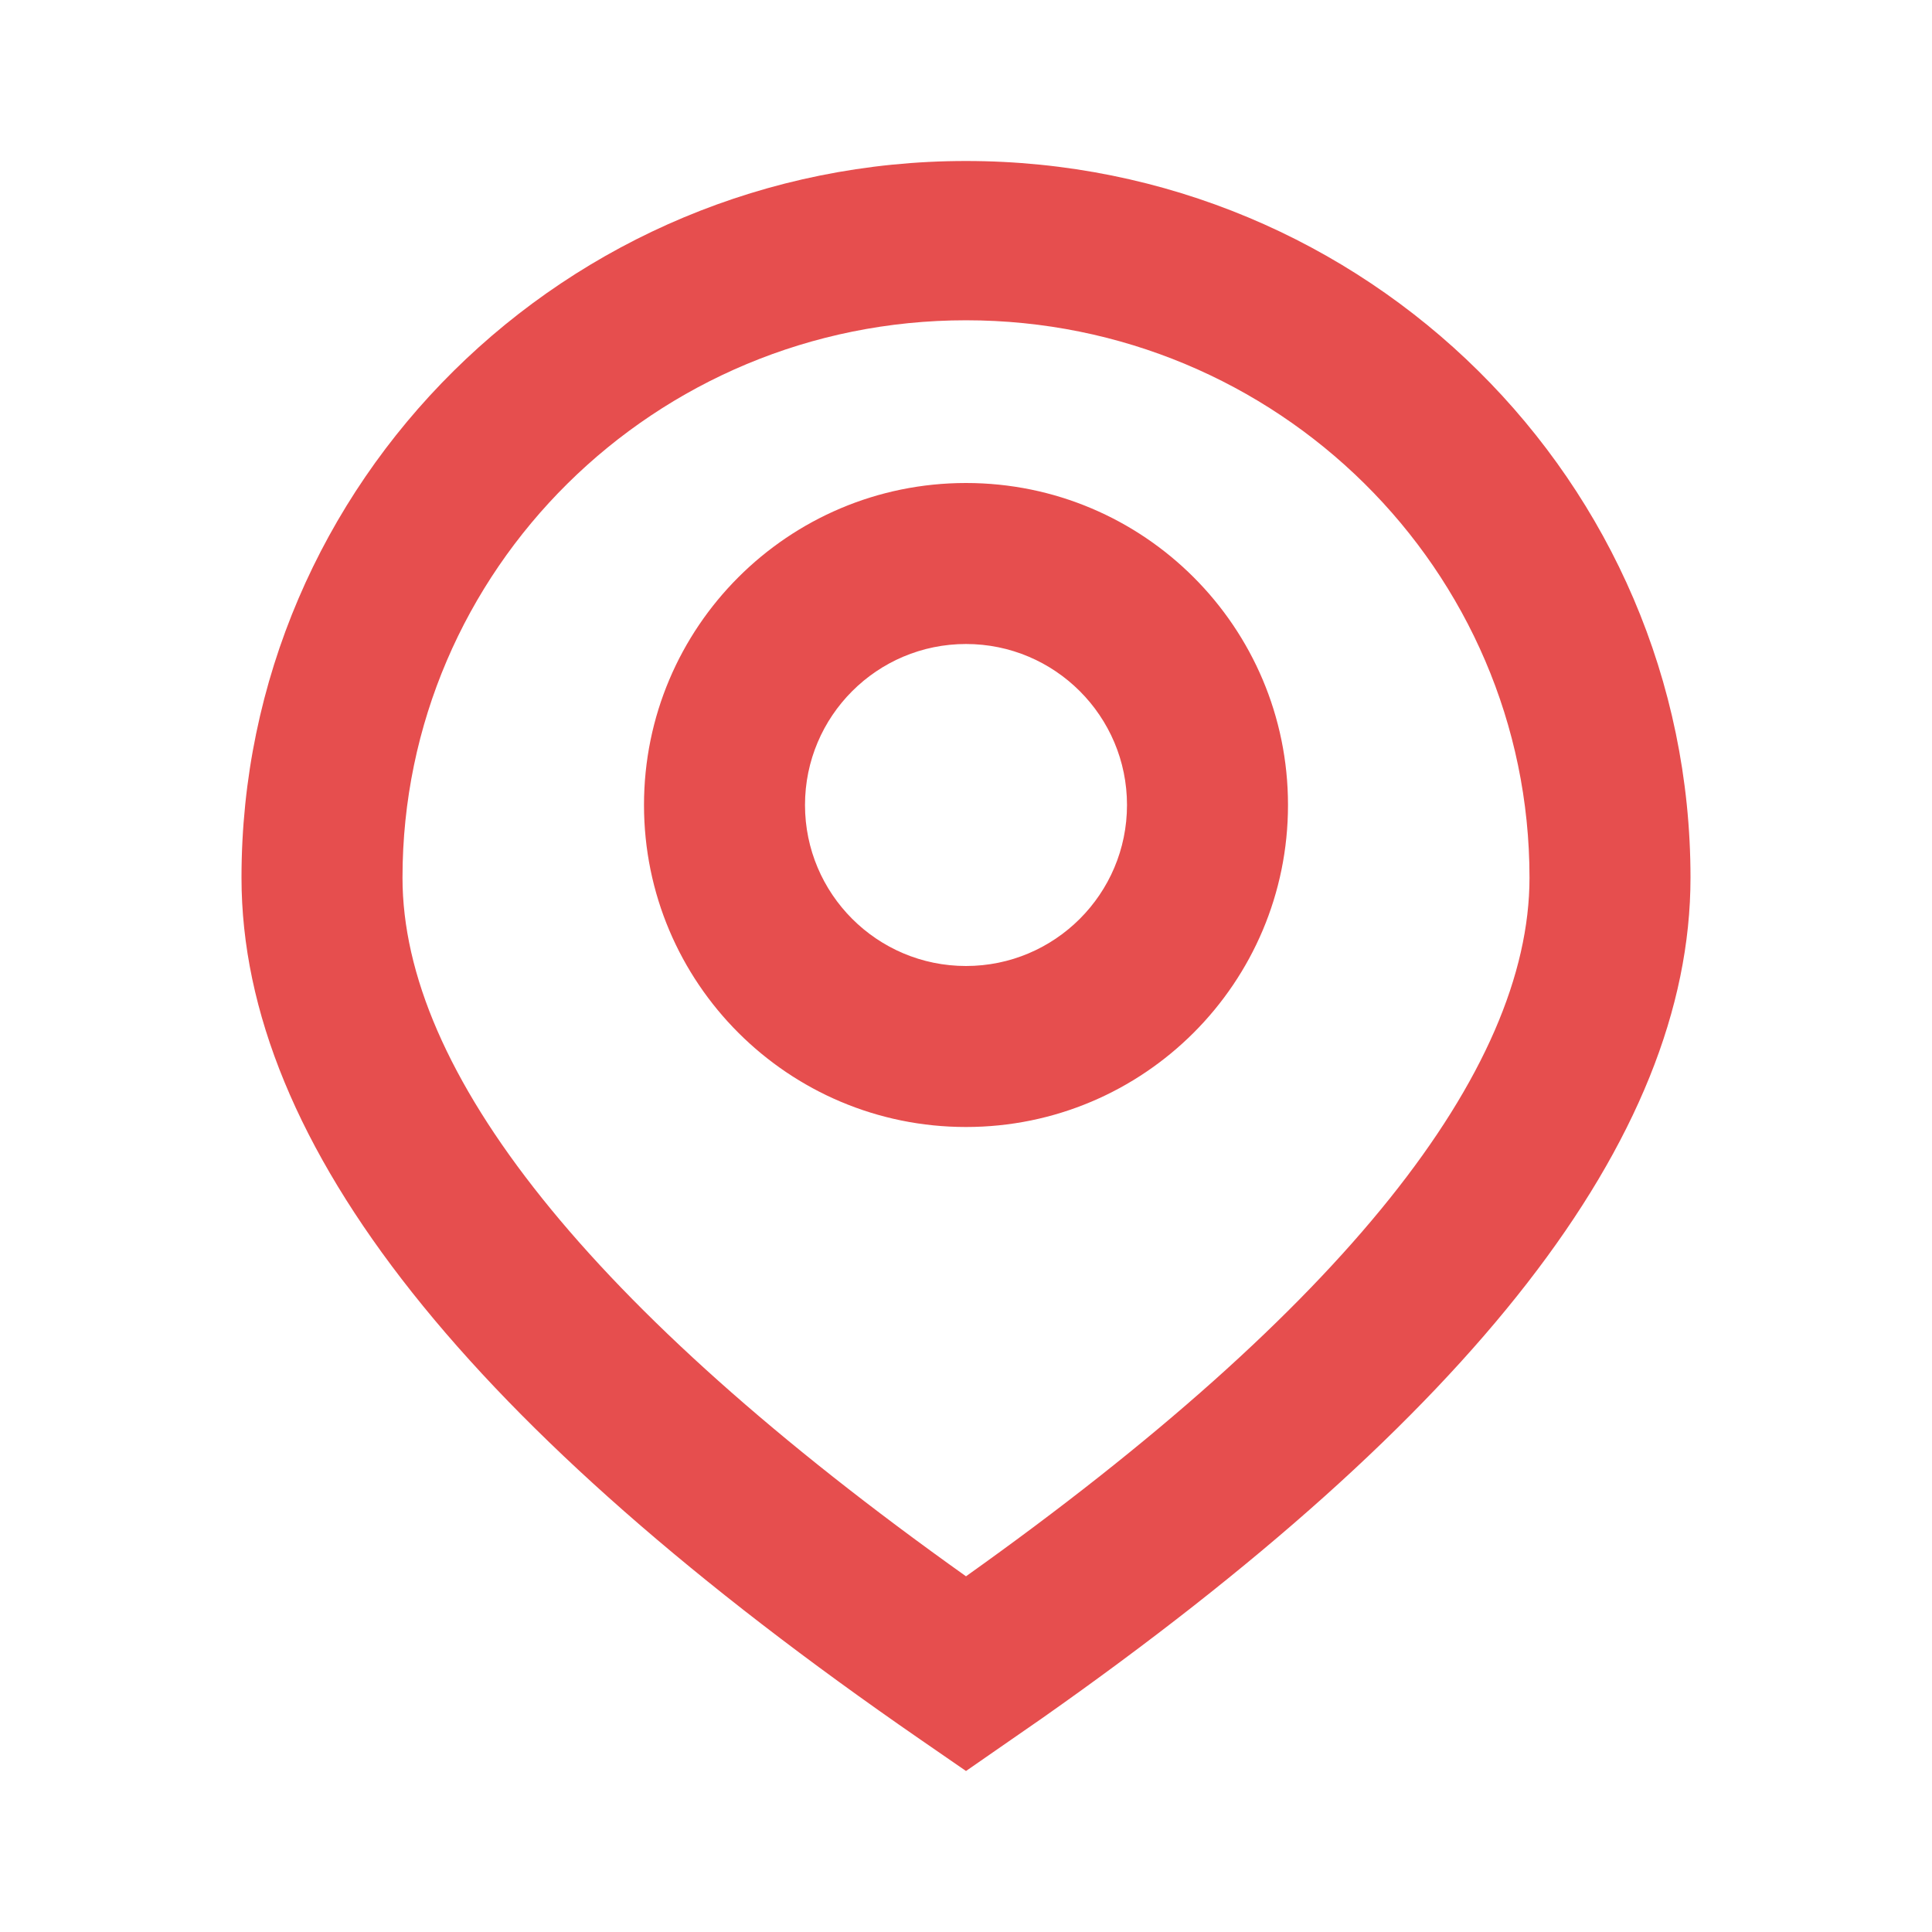
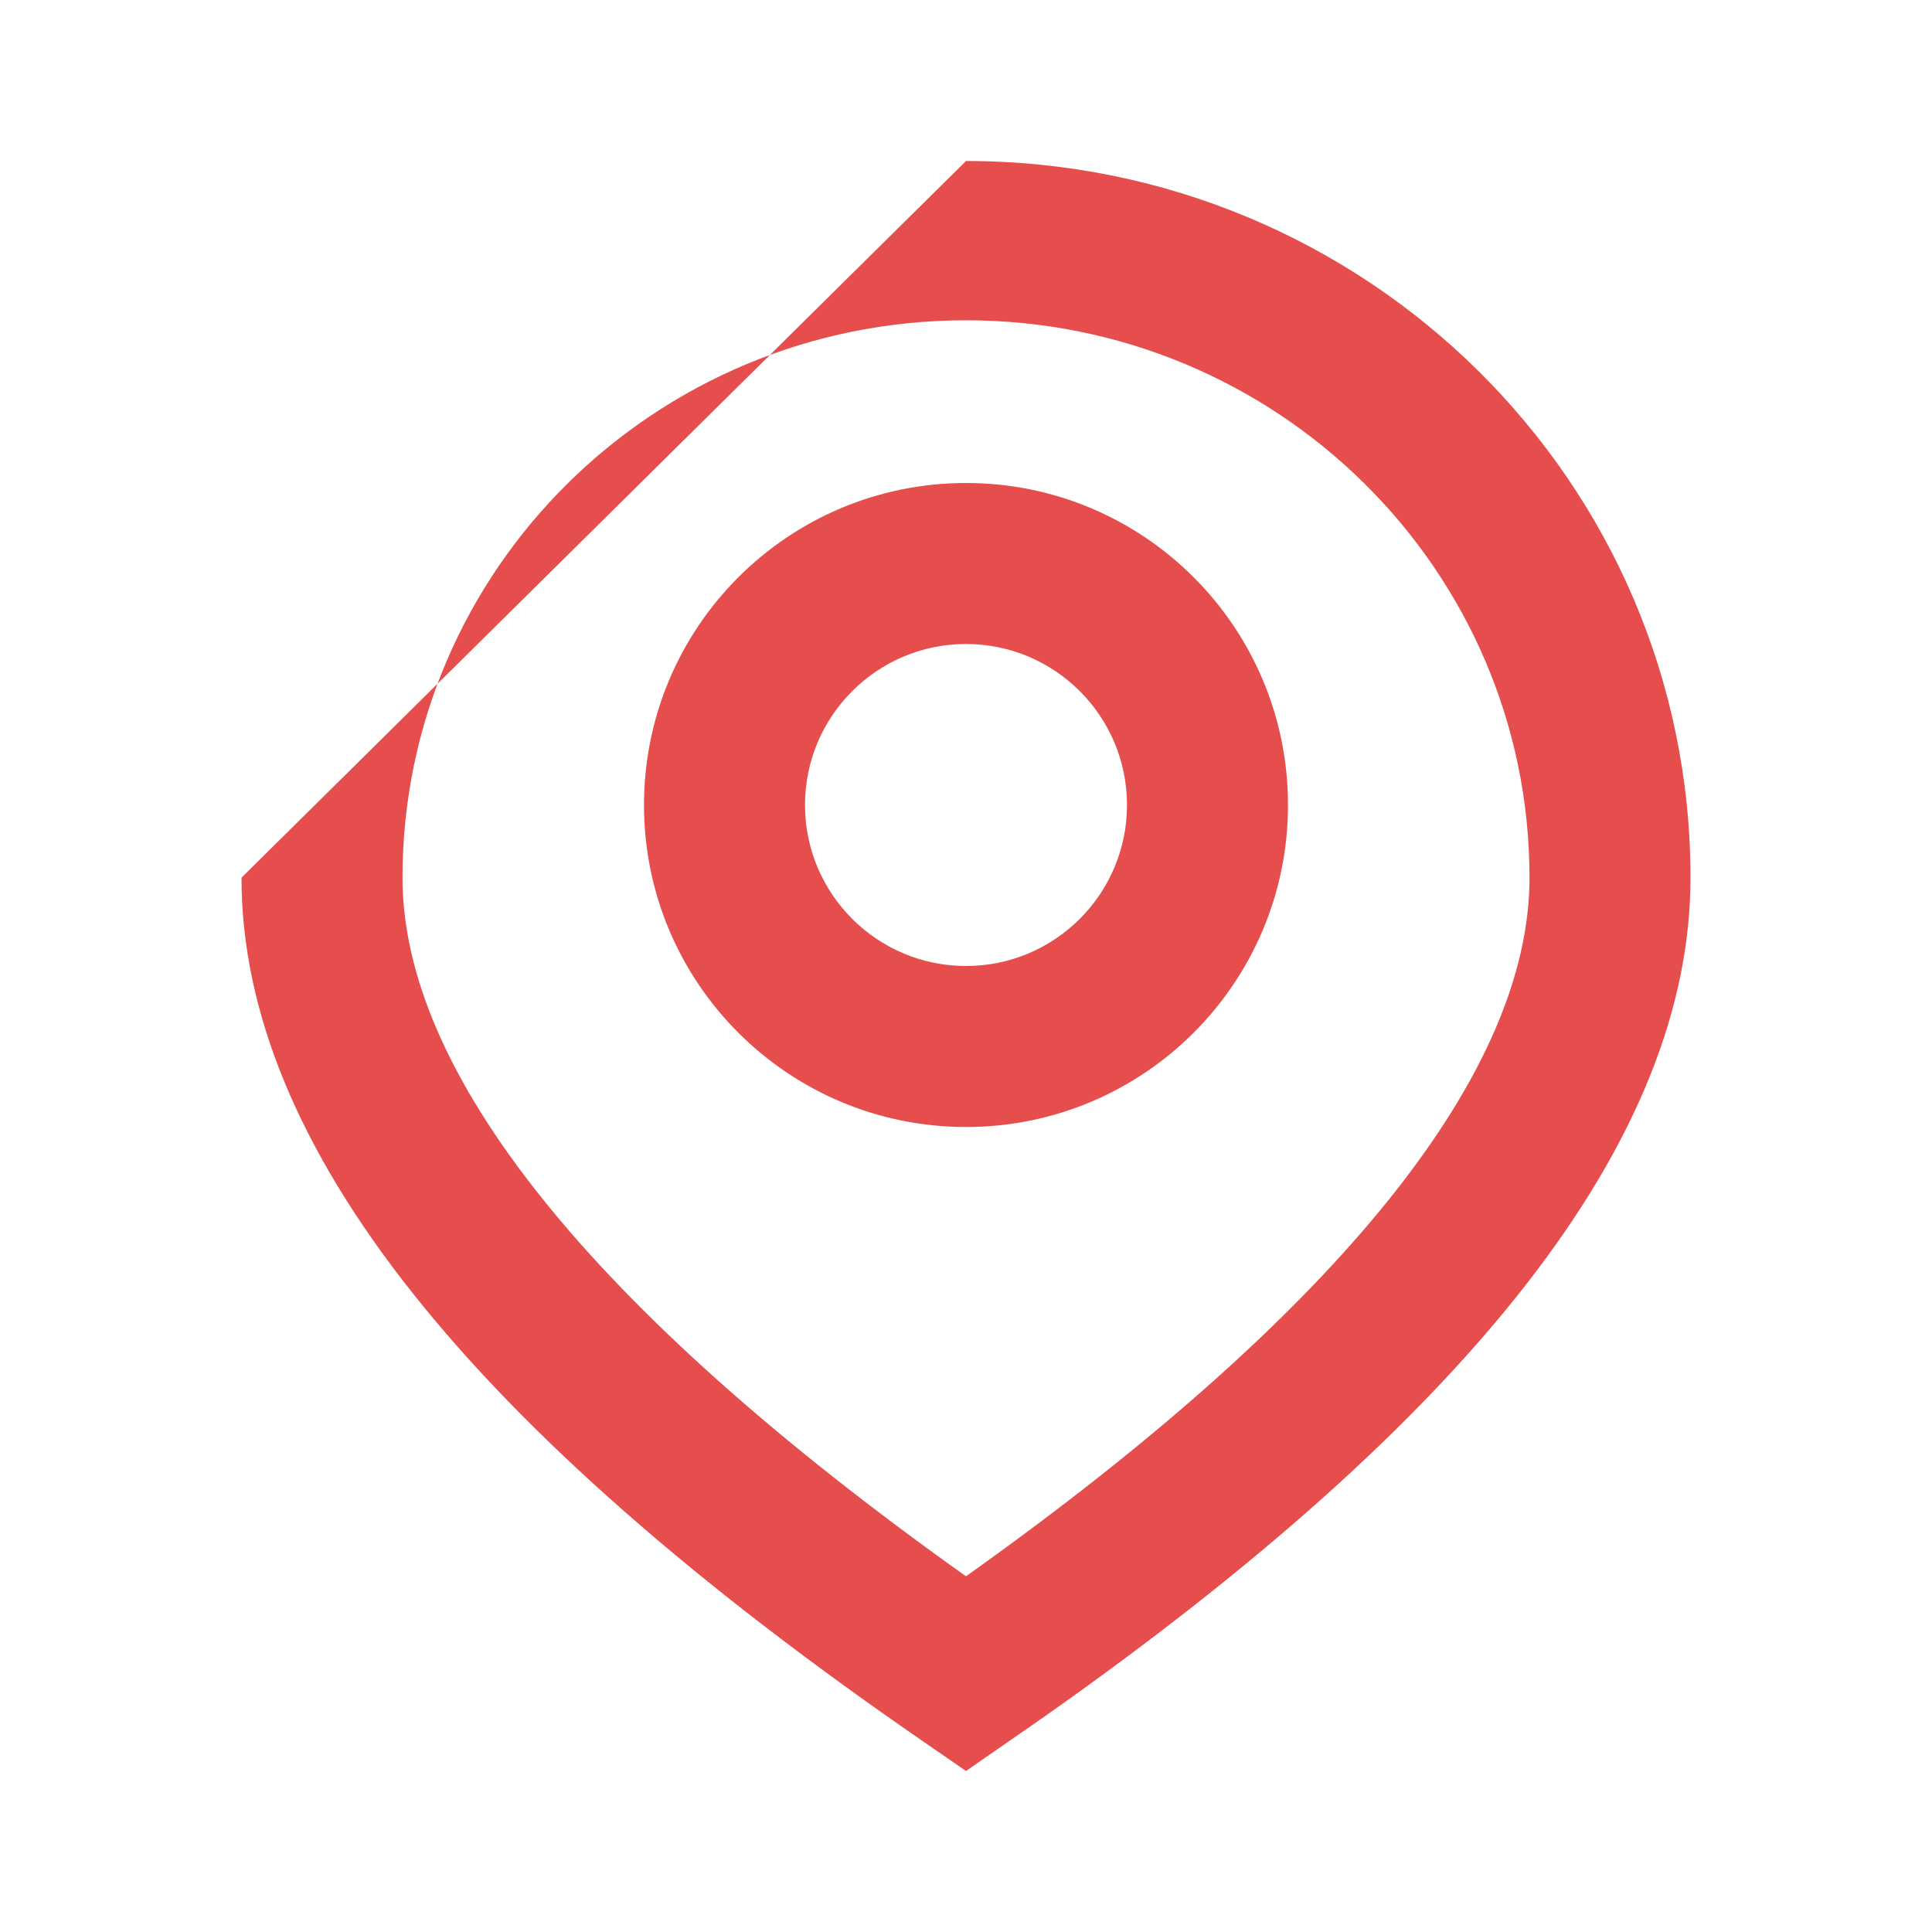
<svg xmlns="http://www.w3.org/2000/svg" width="18" height="18" viewBox="0 0 18 18" fill="none">
-   <path fill-rule="evenodd" clip-rule="evenodd" d="M9 1.5C12.728 1.5 15.75 4.489 15.75 8.177C15.75 10.617 13.708 13.197 9.711 16.007L9 16.5L8.571 16.204C4.388 13.317 2.25 10.674 2.25 8.177C2.25 4.489 5.272 1.5 9 1.5ZM9 2.984C6.101 2.984 3.75 5.309 3.75 8.177C3.75 9.979 5.473 12.177 9 14.686C12.527 12.177 14.25 9.979 14.25 8.177C14.25 5.309 11.899 2.984 9 2.984ZM9 4.5C10.657 4.5 12 5.843 12 7.5C12 9.157 10.657 10.5 9 10.5C7.343 10.5 6 9.157 6 7.5C6 5.843 7.343 4.5 9 4.5ZM9 6C8.172 6 7.5 6.672 7.5 7.5C7.5 8.328 8.172 9 9 9C9.828 9 10.5 8.328 10.5 7.5C10.5 6.672 9.828 6 9 6Z" fill="#e64e4e" />
+   <path fill-rule="evenodd" clip-rule="evenodd" d="M9 1.5C12.728 1.5 15.75 4.489 15.75 8.177C15.75 10.617 13.708 13.197 9.711 16.007L9 16.5L8.571 16.204C4.388 13.317 2.25 10.674 2.25 8.177ZM9 2.984C6.101 2.984 3.75 5.309 3.75 8.177C3.75 9.979 5.473 12.177 9 14.686C12.527 12.177 14.25 9.979 14.25 8.177C14.25 5.309 11.899 2.984 9 2.984ZM9 4.5C10.657 4.5 12 5.843 12 7.5C12 9.157 10.657 10.5 9 10.5C7.343 10.5 6 9.157 6 7.5C6 5.843 7.343 4.5 9 4.5ZM9 6C8.172 6 7.5 6.672 7.5 7.5C7.5 8.328 8.172 9 9 9C9.828 9 10.5 8.328 10.5 7.5C10.5 6.672 9.828 6 9 6Z" fill="#e64e4e" />
</svg>